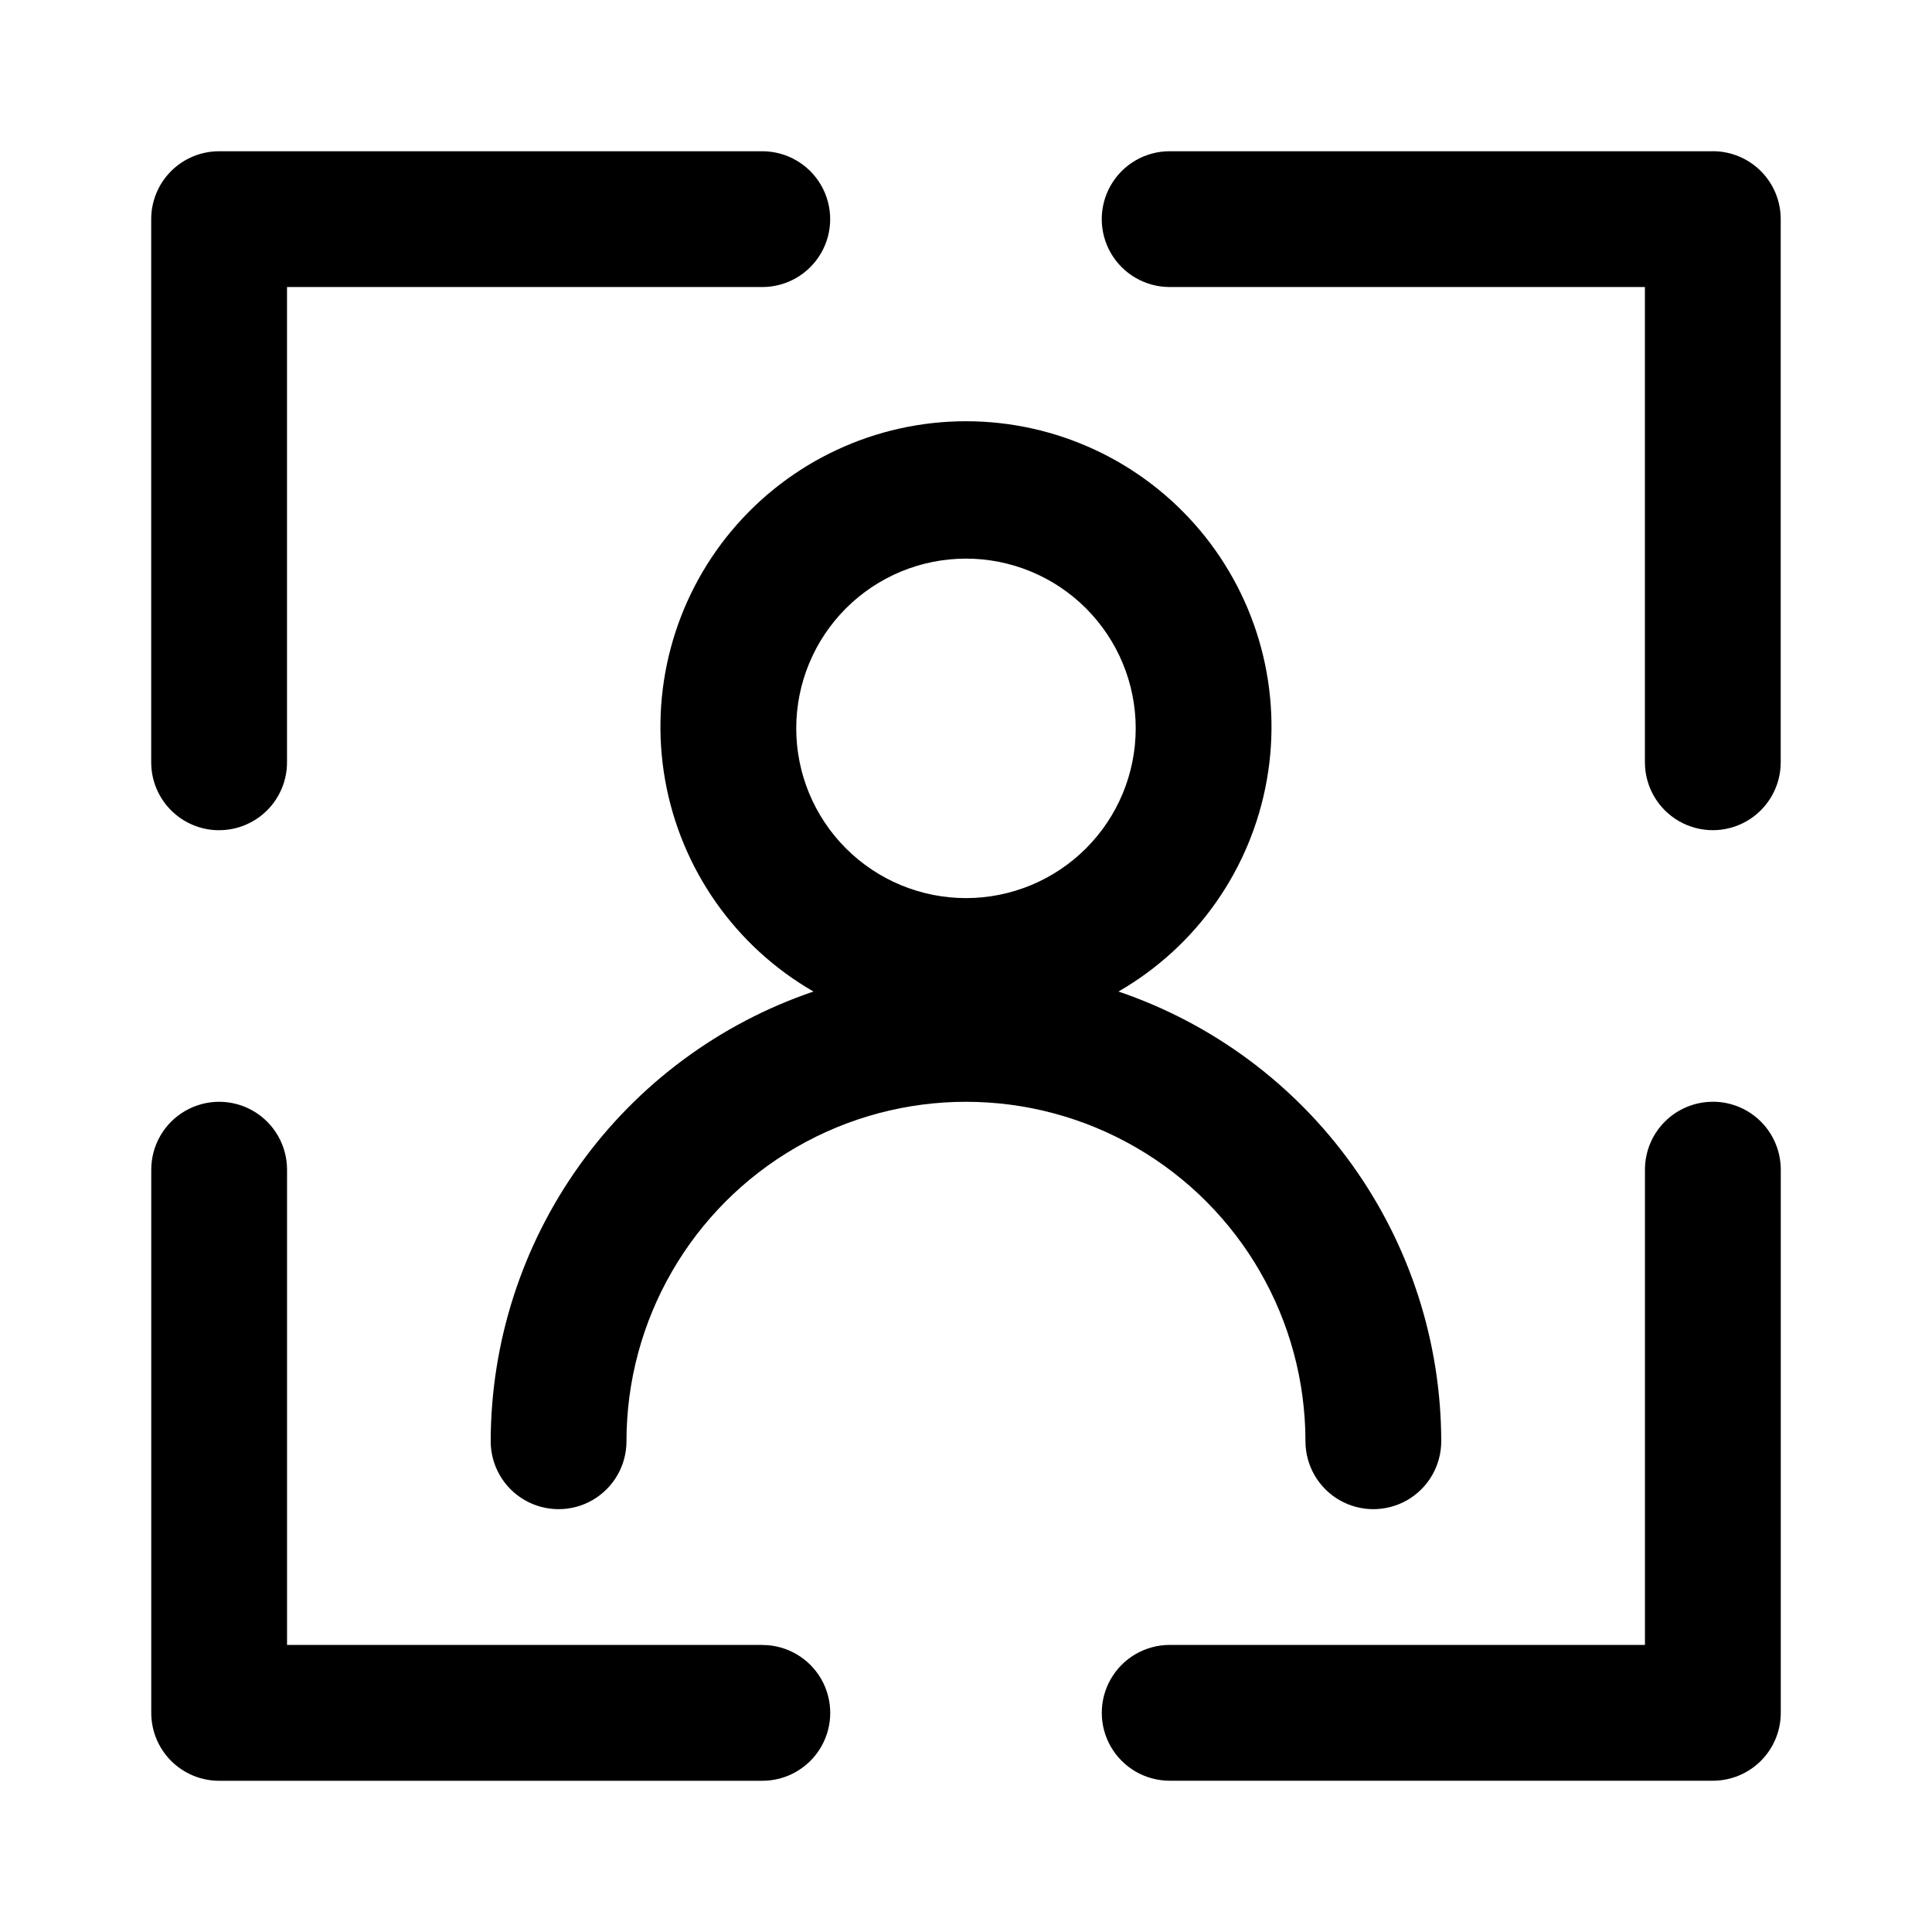
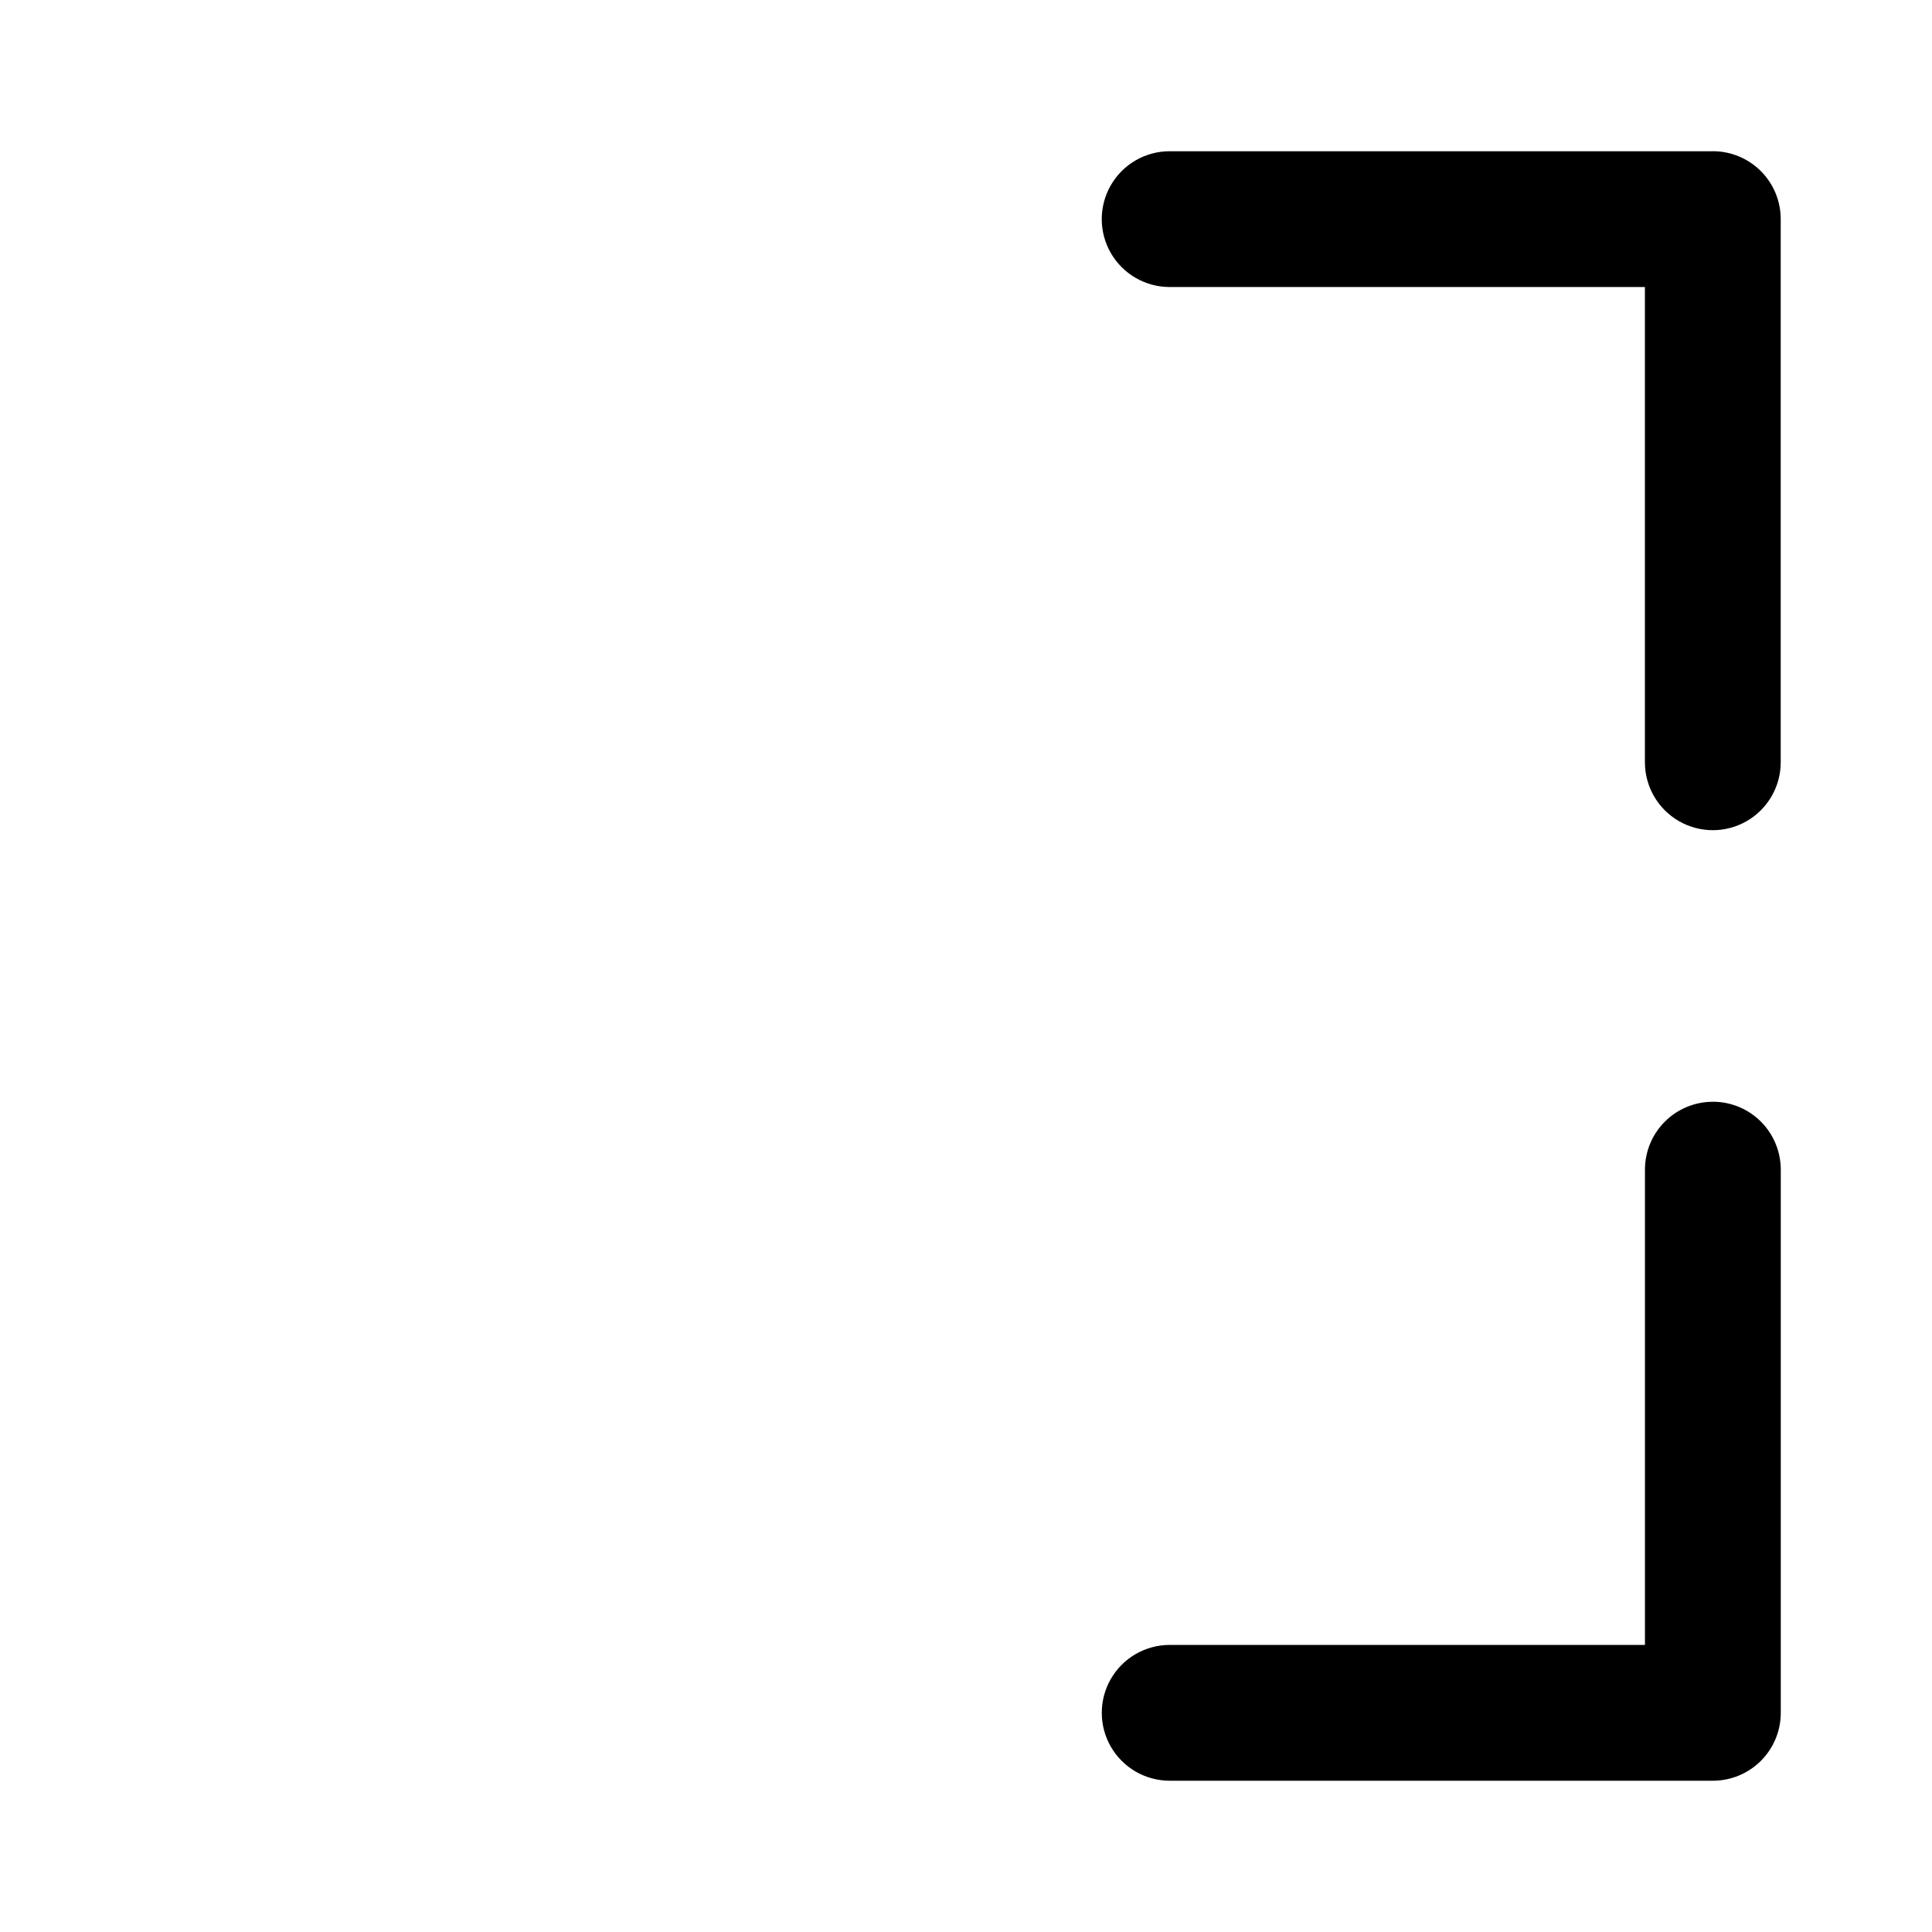
<svg xmlns="http://www.w3.org/2000/svg" fill="#000000" width="800px" height="800px" version="1.1" viewBox="144 144 512 512">
  <g>
-     <path d="m202.07 364.01c4.769 0 9.348-1.895 12.723-5.269s5.269-7.953 5.269-12.723v-125.95h125.95c6.43 0 12.367-3.43 15.582-8.996 3.215-5.566 3.215-12.426 0-17.992-3.215-5.57-9.152-8.996-15.582-8.996h-143.95c-4.773 0-9.352 1.895-12.723 5.269-3.375 3.371-5.269 7.949-5.269 12.723v143.95c0 4.769 1.895 9.348 5.269 12.723 3.371 3.375 7.949 5.269 12.723 5.269z" />
    <path d="m597.92 184.08h-143.95c-6.426 0-12.367 3.426-15.582 8.996-3.215 5.566-3.215 12.426 0 17.992 3.215 5.566 9.156 8.996 15.582 8.996h125.95v125.95c0 6.43 3.43 12.367 8.996 15.582 5.57 3.215 12.426 3.215 17.996 0 5.566-3.215 8.996-9.152 8.996-15.582v-143.95c0-4.773-1.898-9.352-5.269-12.723-3.375-3.375-7.953-5.269-12.727-5.269z" />
-     <path d="m346.02 579.93h-125.95v-125.95c0-6.426-3.43-12.367-8.996-15.582-5.566-3.215-12.426-3.215-17.992 0-5.57 3.215-8.996 9.156-8.996 15.582v143.95c0 4.773 1.895 9.352 5.269 12.727 3.371 3.371 7.949 5.269 12.723 5.269h143.95c6.43 0 12.367-3.43 15.582-8.996 3.215-5.57 3.215-12.426 0-17.996-3.215-5.566-9.152-8.996-15.582-8.996z" />
    <path d="m597.92 435.98c-4.769 0-9.348 1.895-12.723 5.269-3.371 3.375-5.269 7.953-5.269 12.723v125.95h-125.95c-6.426 0-12.367 3.43-15.582 8.996-3.215 5.57-3.215 12.426 0 17.996 3.215 5.566 9.156 8.996 15.582 8.996h143.95c4.773 0 9.352-1.898 12.727-5.269 3.371-3.375 5.269-7.953 5.269-12.727v-143.95c0-4.769-1.898-9.348-5.269-12.723-3.375-3.375-7.953-5.269-12.727-5.269z" />
-     <path d="m489.96 525.95c0 6.43 3.43 12.371 8.996 15.586 5.566 3.211 12.426 3.211 17.992 0 5.566-3.215 8.996-9.156 8.996-15.586-0.043-26.305-8.316-51.938-23.656-73.309-15.336-21.371-36.973-37.414-61.883-45.875 20.75-11.953 35.145-32.473 39.316-56.051 4.176-23.578-2.301-47.793-17.684-66.141-15.387-18.344-38.102-28.941-62.043-28.941-23.945 0-46.66 10.598-62.047 28.941-15.383 18.348-21.859 42.562-17.684 66.141 4.172 23.578 18.566 44.098 39.316 56.051-24.906 8.461-46.547 24.504-61.883 45.875-15.34 21.371-23.609 47.004-23.656 73.309 0 6.43 3.43 12.371 8.996 15.586 5.566 3.211 12.426 3.211 17.992 0 5.566-3.215 8.996-9.156 8.996-15.586 0-32.141 17.148-61.84 44.984-77.91 27.836-16.07 62.129-16.07 89.965 0 27.836 16.07 44.984 45.77 44.984 77.91zm-89.965-233.91c11.93 0 23.371 4.738 31.805 13.176 8.438 8.438 13.176 19.879 13.176 31.809 0 11.93-4.738 23.371-13.176 31.809-8.434 8.434-19.875 13.172-31.805 13.172-11.934 0-23.375-4.738-31.809-13.172-8.438-8.438-13.176-19.879-13.176-31.809 0-11.93 4.738-23.371 13.176-31.809 8.434-8.438 19.875-13.176 31.809-13.176z" />
  </g>
</svg>